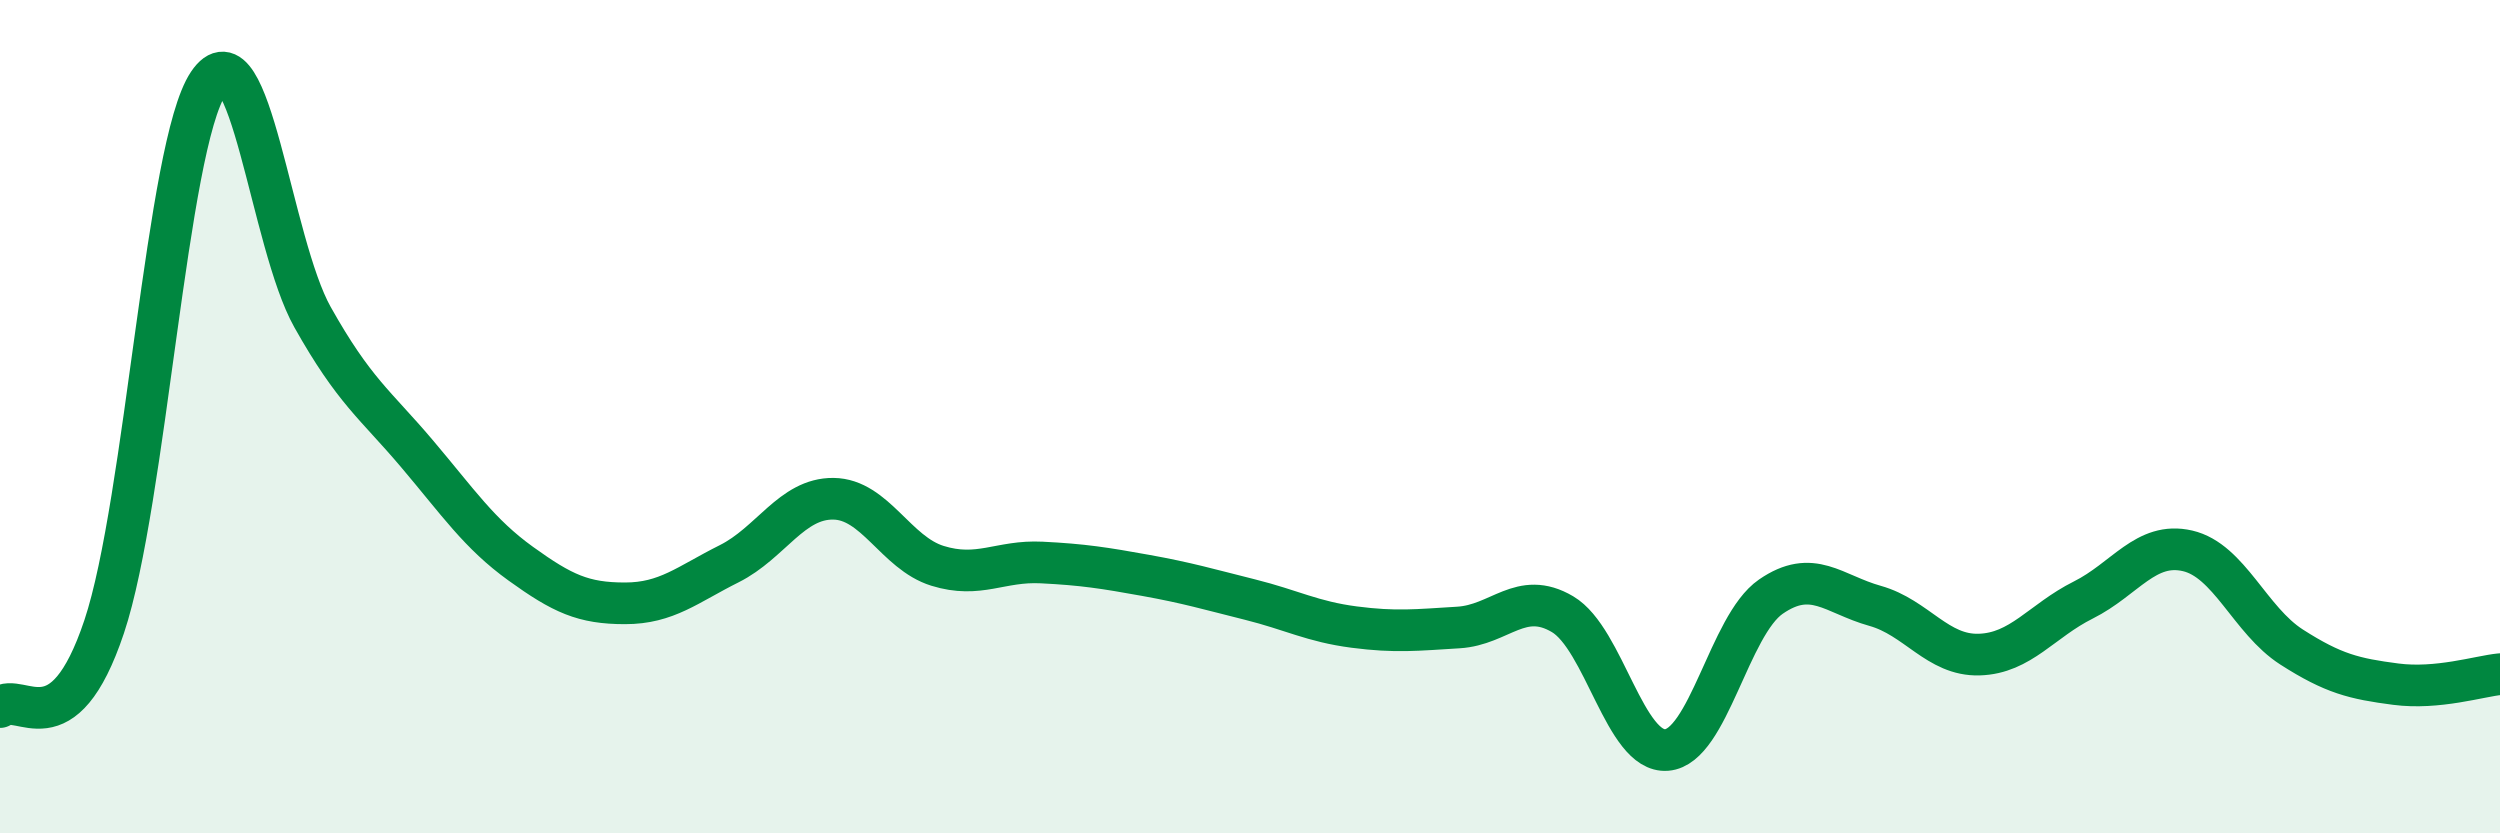
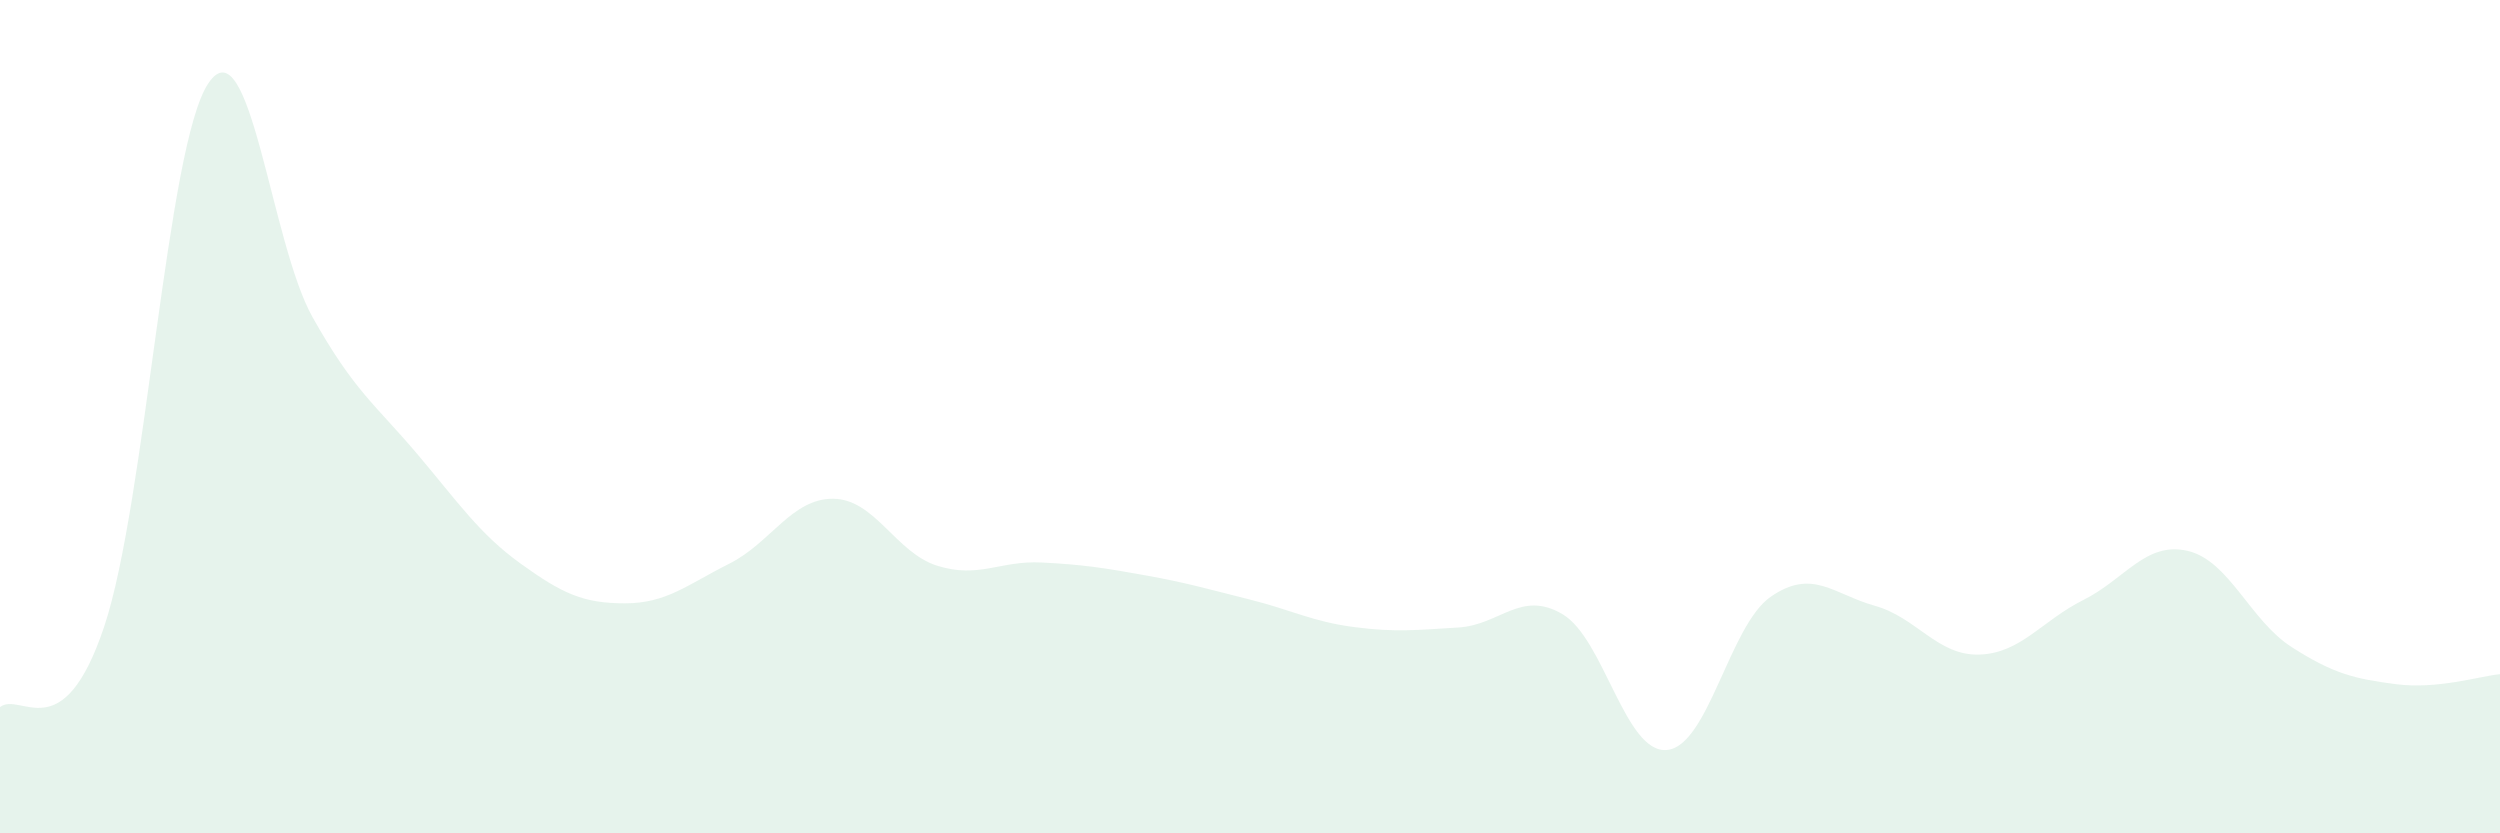
<svg xmlns="http://www.w3.org/2000/svg" width="60" height="20" viewBox="0 0 60 20">
  <path d="M 0,16.97 C 0.5,16.58 1.5,18.03 2.5,15.04 C 3.5,12.05 4,3.49 5,2 C 6,0.51 6.5,5.83 7.5,7.61 C 8.5,9.39 9,9.7 10,10.88 C 11,12.06 11.5,12.81 12.5,13.53 C 13.5,14.25 14,14.48 15,14.48 C 16,14.48 16.5,14.03 17.5,13.53 C 18.5,13.03 19,11.96 20,11.97 C 21,11.98 21.5,13.27 22.5,13.58 C 23.5,13.89 24,13.45 25,13.5 C 26,13.55 26.5,13.63 27.5,13.81 C 28.5,13.99 29,14.14 30,14.39 C 31,14.64 31.5,14.92 32.5,15.05 C 33.5,15.18 34,15.12 35,15.06 C 36,15 36.5,14.15 37.5,14.74 C 38.5,15.33 39,18.08 40,18 C 41,17.92 41.5,15.01 42.5,14.32 C 43.5,13.63 44,14.26 45,14.54 C 46,14.82 46.5,15.74 47.5,15.71 C 48.5,15.68 49,14.9 50,14.4 C 51,13.9 51.5,12.99 52.5,13.22 C 53.5,13.45 54,14.89 55,15.53 C 56,16.17 56.5,16.29 57.5,16.42 C 58.5,16.55 59.5,16.23 60,16.18L60 20L0 20Z" fill="#008740" opacity="0.1" stroke-linecap="round" stroke-linejoin="round" />
-   <path d="M 0,16.97 C 0.5,16.58 1.5,18.03 2.5,15.04 C 3.5,12.05 4,3.49 5,2 C 6,0.51 6.5,5.83 7.5,7.61 C 8.5,9.39 9,9.7 10,10.88 C 11,12.06 11.5,12.81 12.5,13.53 C 13.5,14.25 14,14.48 15,14.48 C 16,14.48 16.5,14.03 17.5,13.53 C 18.5,13.03 19,11.96 20,11.97 C 21,11.98 21.5,13.27 22.5,13.58 C 23.5,13.89 24,13.45 25,13.5 C 26,13.55 26.5,13.63 27.5,13.81 C 28.5,13.99 29,14.14 30,14.39 C 31,14.64 31.5,14.92 32.5,15.05 C 33.5,15.18 34,15.12 35,15.06 C 36,15 36.5,14.15 37.5,14.74 C 38.5,15.33 39,18.08 40,18 C 41,17.92 41.5,15.01 42.5,14.32 C 43.5,13.63 44,14.26 45,14.54 C 46,14.82 46.5,15.74 47.5,15.71 C 48.5,15.68 49,14.9 50,14.4 C 51,13.9 51.5,12.99 52.5,13.22 C 53.5,13.45 54,14.89 55,15.53 C 56,16.17 56.5,16.29 57.5,16.42 C 58.5,16.55 59.5,16.23 60,16.18" stroke="#008740" stroke-width="1" fill="none" stroke-linecap="round" stroke-linejoin="round" />
</svg>